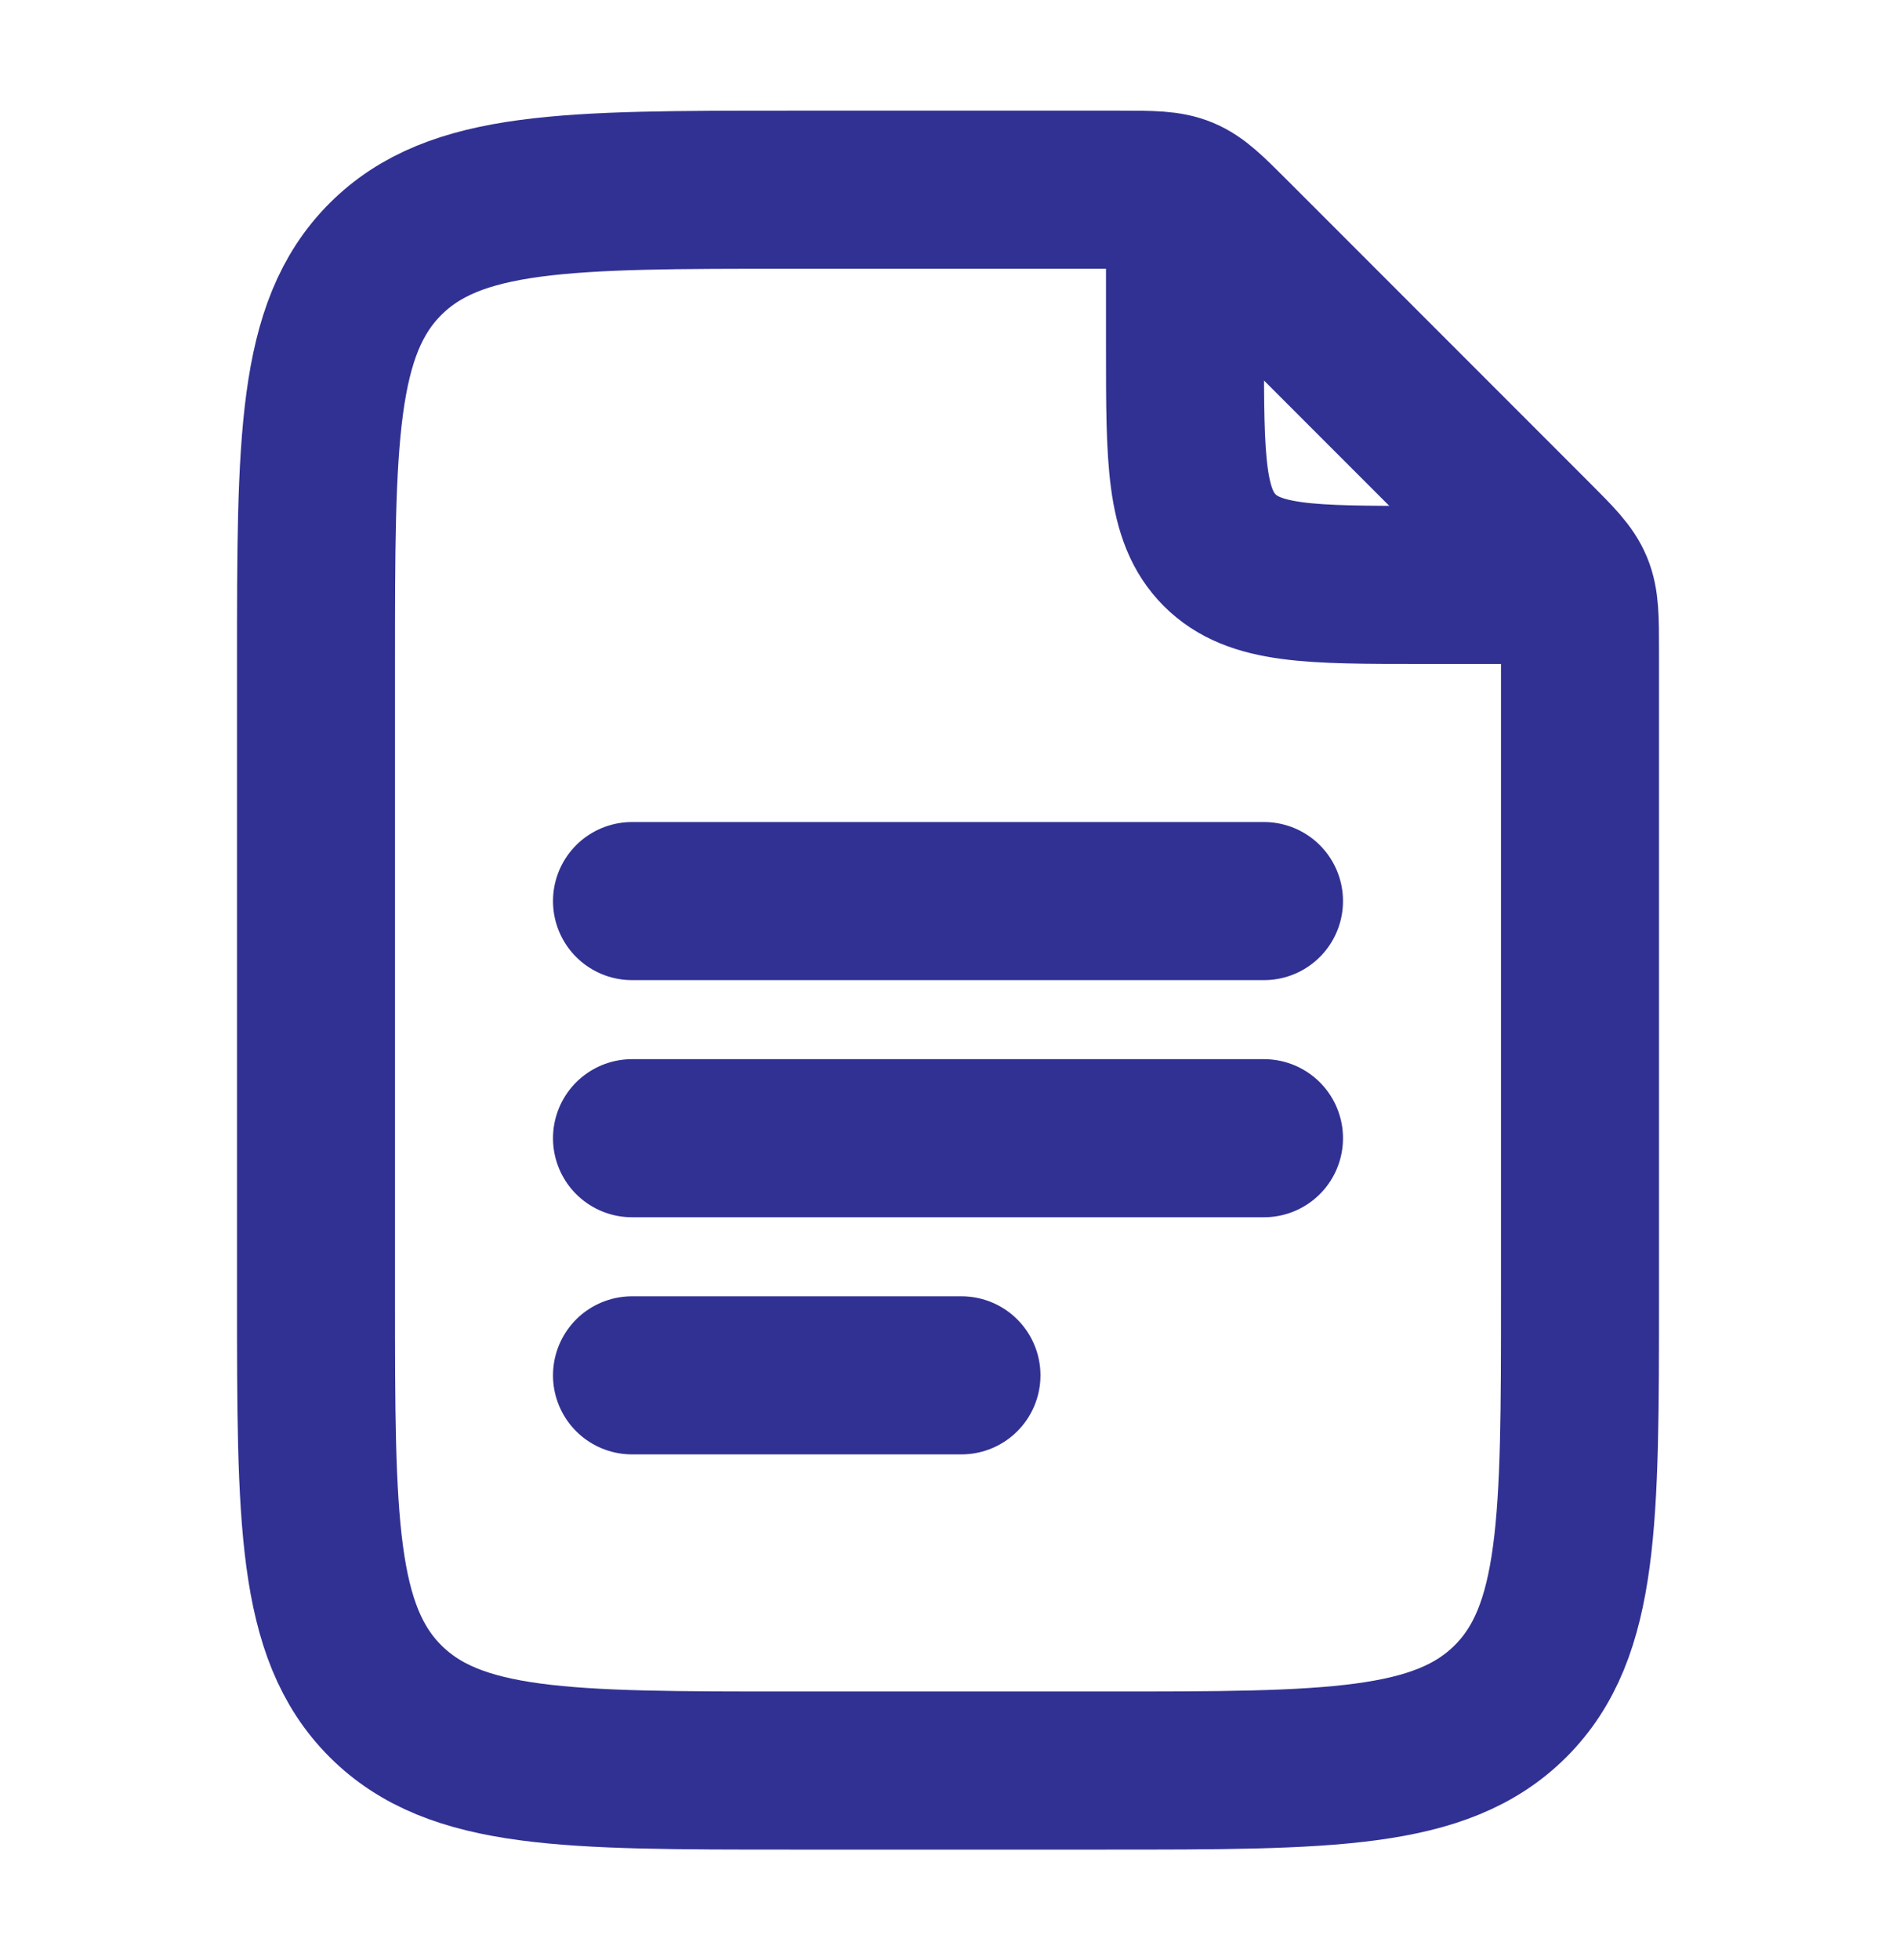
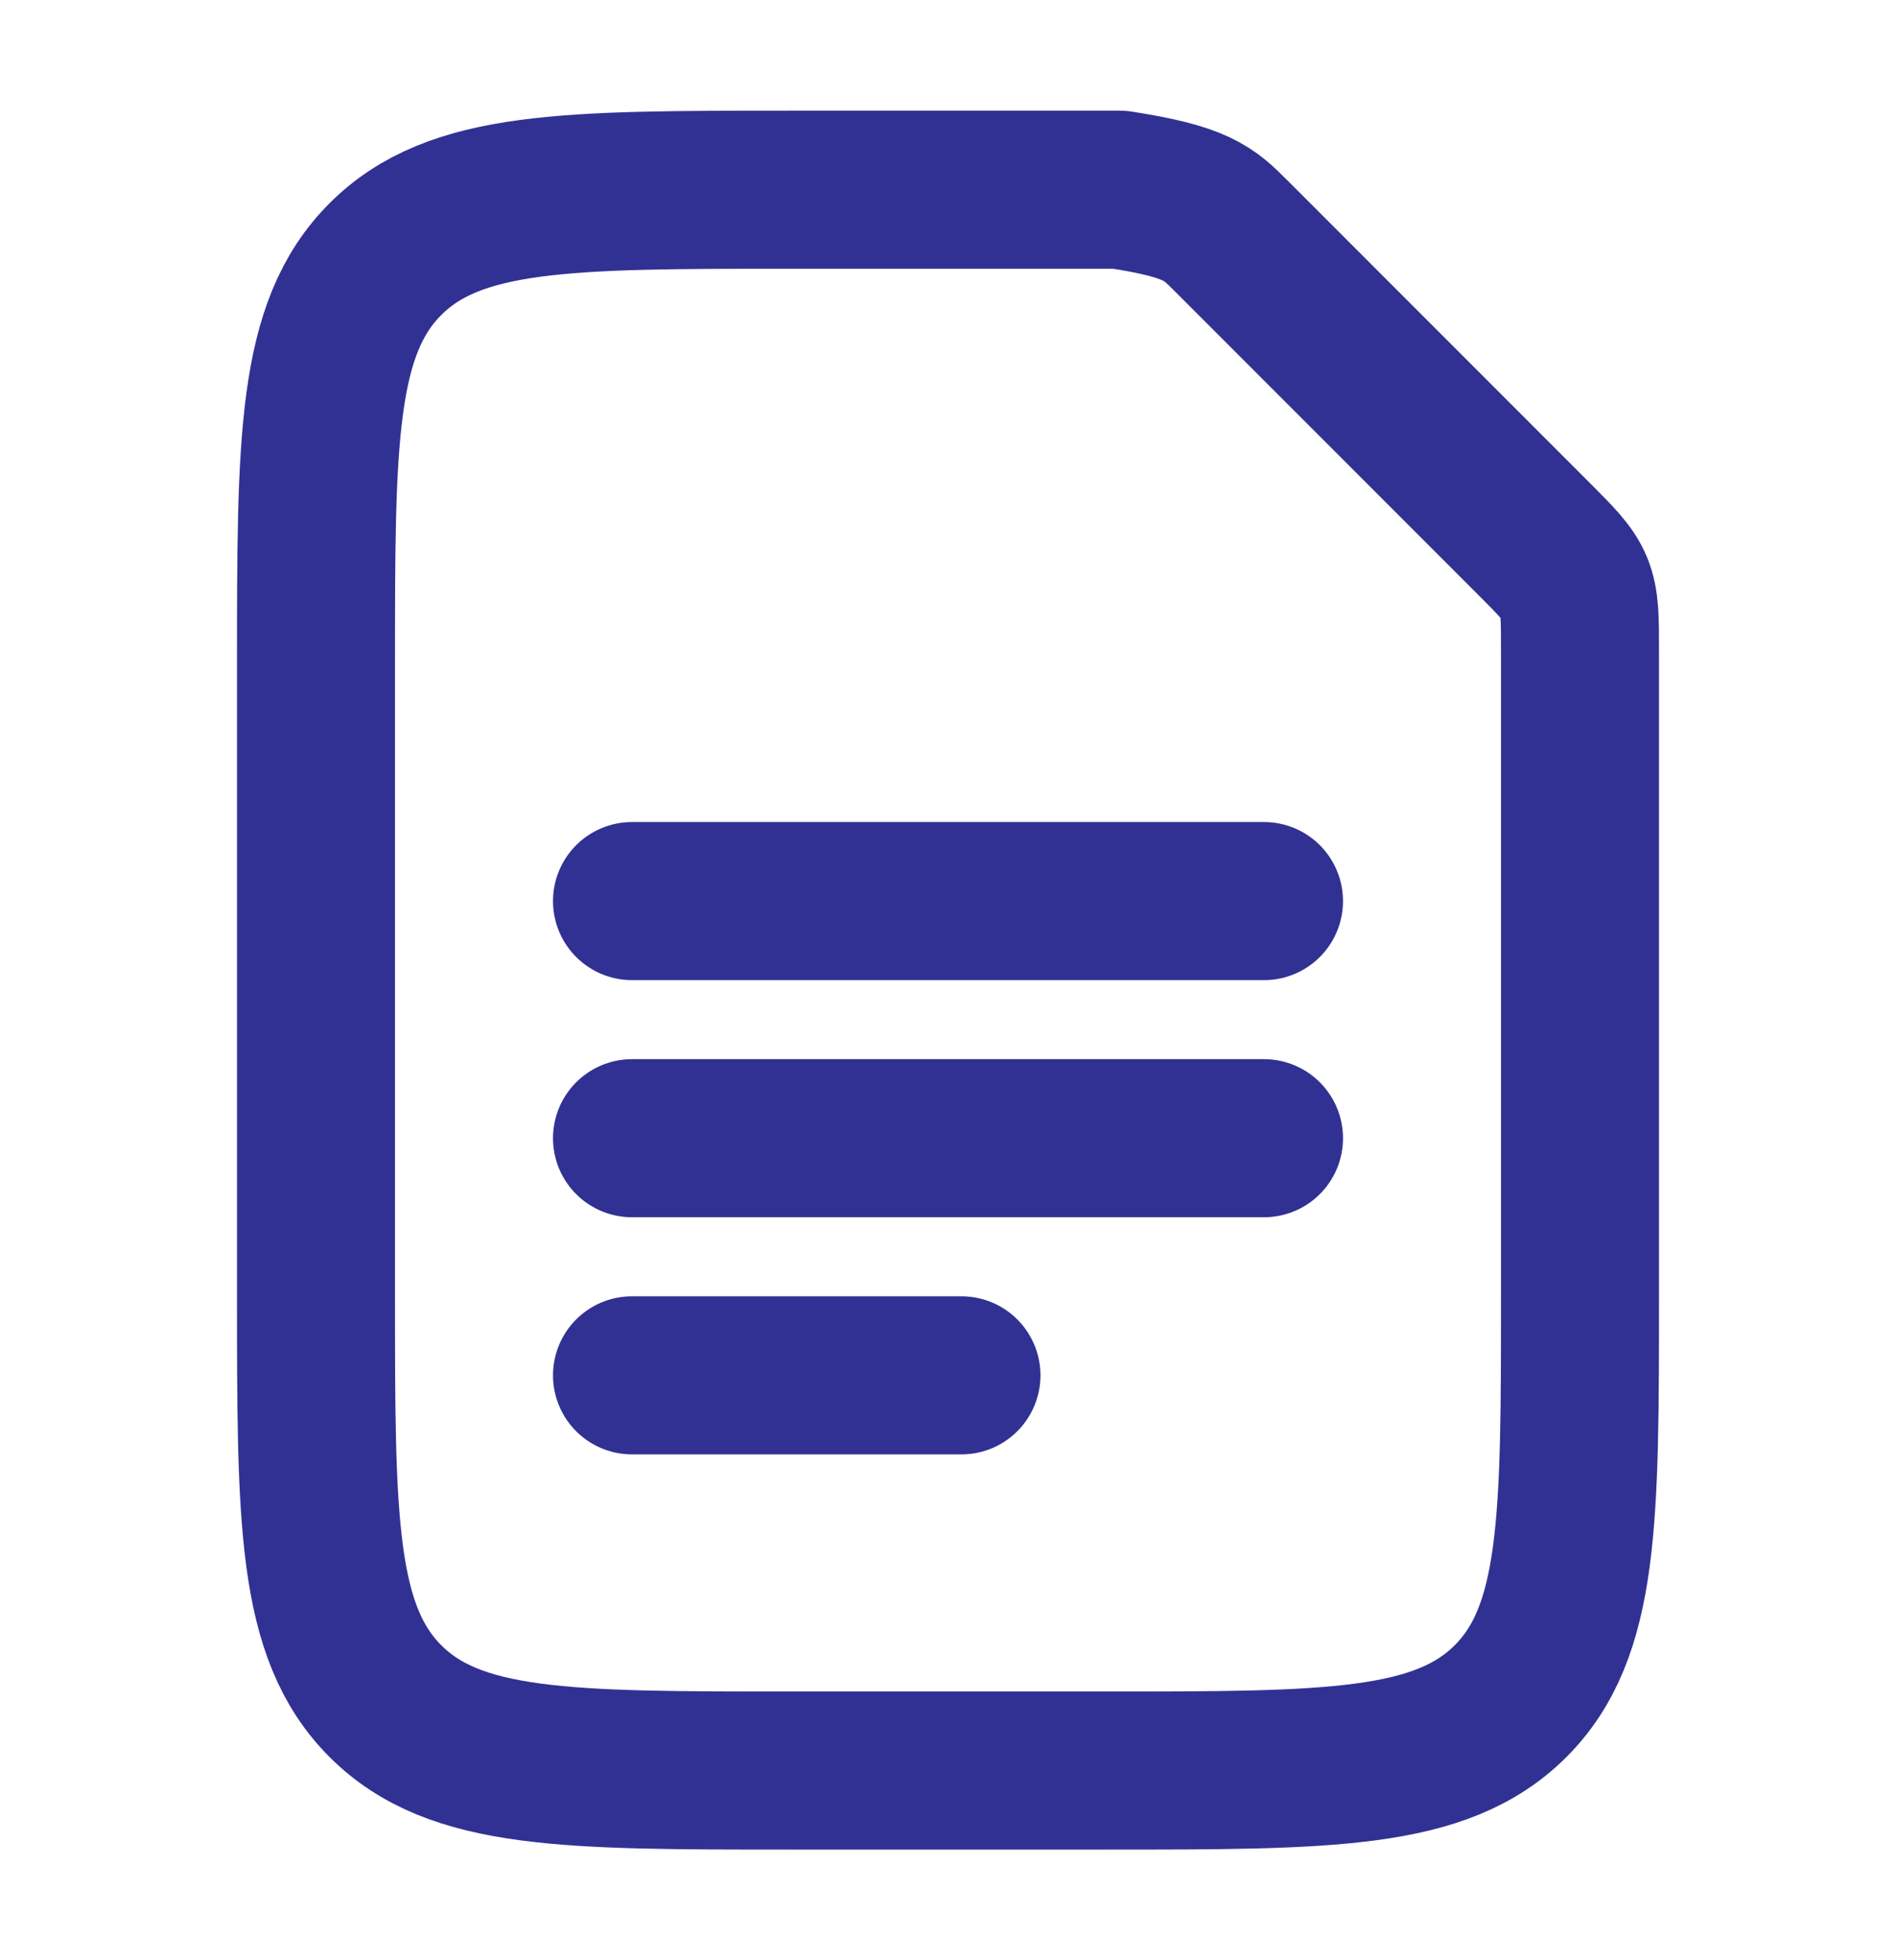
<svg xmlns="http://www.w3.org/2000/svg" width="30" height="31" viewBox="0 0 30 31" fill="none">
-   <path d="M18.75 3.625V5.5C18.75 7.268 18.75 8.152 19.299 8.701C19.848 9.25 20.732 9.25 22.5 9.25H24.375" stroke="#313193" stroke-width="2.5" stroke-linecap="round" stroke-linejoin="round" />
-   <path d="M5 20.5V10.5C5 6.964 5 5.197 6.098 4.098C7.197 3 8.964 3 12.5 3H17.715C18.225 3 18.481 3 18.711 3.095C18.94 3.19 19.121 3.371 19.482 3.732L24.268 8.518C24.629 8.879 24.81 9.06 24.905 9.289C25 9.519 25 9.775 25 10.286V20.5C25 24.035 25 25.803 23.902 26.902C22.803 28 21.035 28 17.5 28H12.5C8.964 28 7.197 28 6.098 26.902C5 25.803 5 24.035 5 20.5Z" stroke="#313193" stroke-width="2.5" stroke-linecap="round" stroke-linejoin="round" />
+   <path d="M5 20.5V10.5C5 6.964 5 5.197 6.098 4.098C7.197 3 8.964 3 12.5 3H17.715C18.94 3.19 19.121 3.371 19.482 3.732L24.268 8.518C24.629 8.879 24.81 9.06 24.905 9.289C25 9.519 25 9.775 25 10.286V20.5C25 24.035 25 25.803 23.902 26.902C22.803 28 21.035 28 17.5 28H12.5C8.964 28 7.197 28 6.098 26.902C5 25.803 5 24.035 5 20.5Z" stroke="#313193" stroke-width="2.5" stroke-linecap="round" stroke-linejoin="round" />
  <path d="M10 14.25H20M10 18H20M10 21.75H15.213" stroke="#313193" stroke-width="2.5" stroke-linecap="round" stroke-linejoin="round" />
</svg>